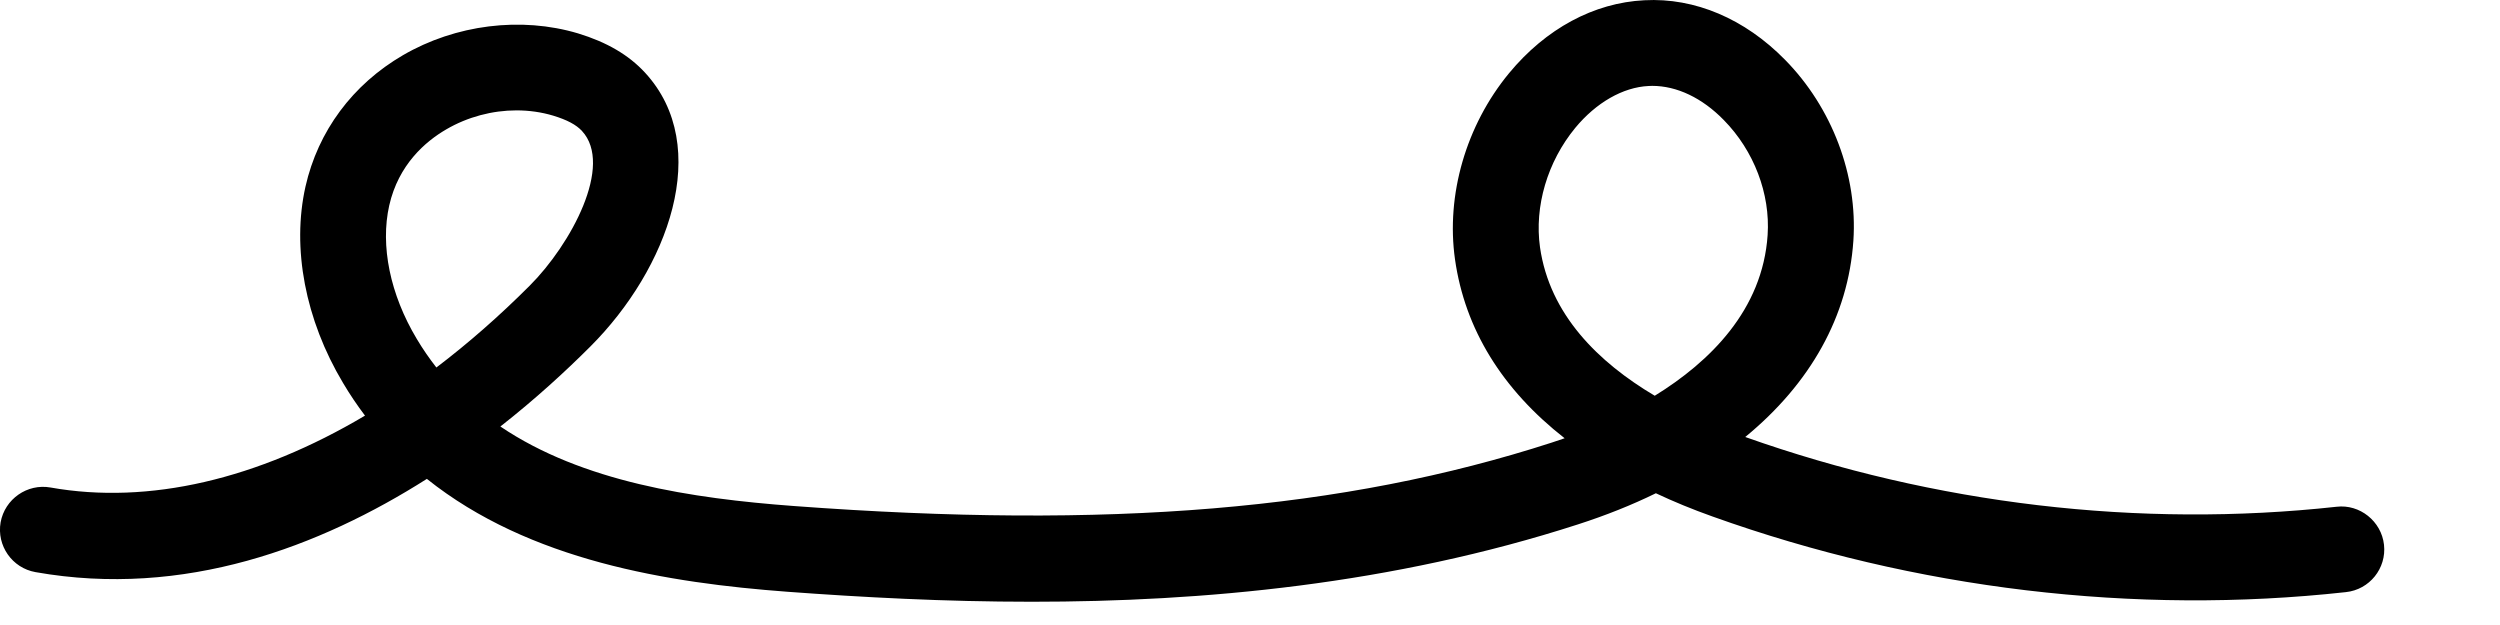
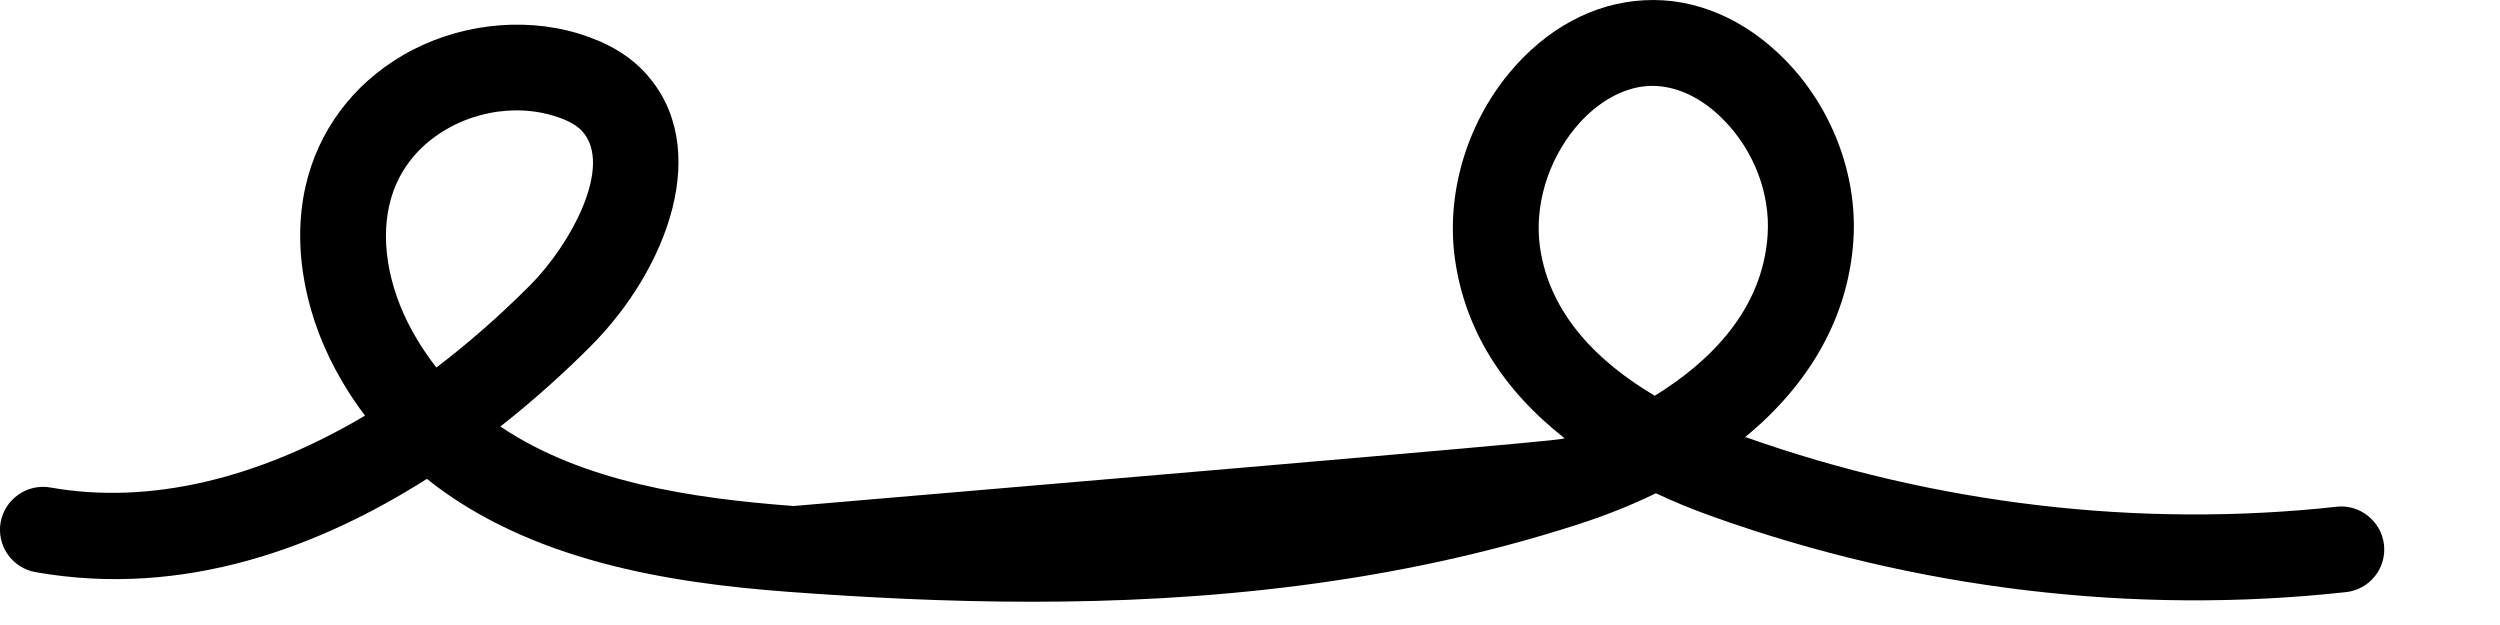
<svg xmlns="http://www.w3.org/2000/svg" fill="none" height="100%" overflow="visible" preserveAspectRatio="none" style="display: block;" viewBox="0 0 20 5" width="100%">
-   <path d="M8.254 4.814C7.555 4.814 6.895 4.778 6.298 4.734C5.349 4.663 4.236 4.487 3.415 3.831C2.561 4.373 1.475 4.788 0.284 4.577C0.097 4.544 -0.028 4.365 0.005 4.178C0.039 3.992 0.218 3.867 0.404 3.9C1.191 4.04 2.062 3.834 2.92 3.325C2.858 3.243 2.799 3.156 2.744 3.063C2.442 2.558 2.333 1.985 2.444 1.492C2.544 1.049 2.821 0.676 3.223 0.442C3.645 0.196 4.169 0.131 4.624 0.267C4.854 0.337 5.029 0.439 5.16 0.581C5.707 1.174 5.343 2.152 4.723 2.772C4.528 2.967 4.286 3.19 4.003 3.412C4.659 3.855 5.532 3.987 6.349 4.048C8.876 4.236 10.746 4.08 12.413 3.541C12.445 3.53 12.479 3.519 12.517 3.506C12.017 3.115 11.719 2.632 11.64 2.075C11.567 1.56 11.728 1.003 12.072 0.586C12.367 0.229 12.751 0.022 13.155 0.002C13.56 -0.02 13.959 0.151 14.28 0.478C14.657 0.861 14.862 1.403 14.827 1.926C14.786 2.53 14.483 3.068 13.962 3.496C15.479 4.034 17.114 4.227 18.693 4.054C18.877 4.032 19.051 4.169 19.072 4.358C19.093 4.547 18.956 4.717 18.767 4.737C17.077 4.923 15.323 4.713 13.7 4.132C13.54 4.075 13.389 4.013 13.247 3.946C13.055 4.04 12.847 4.123 12.624 4.195C11.136 4.676 9.621 4.814 8.254 4.814ZM13.218 0.687C13.208 0.687 13.198 0.688 13.188 0.688C12.983 0.698 12.769 0.821 12.602 1.023C12.379 1.294 12.274 1.651 12.32 1.978C12.397 2.517 12.788 2.899 13.238 3.166C13.679 2.894 14.101 2.48 14.141 1.88C14.163 1.55 14.032 1.206 13.79 0.96C13.617 0.783 13.415 0.687 13.218 0.687ZM4.132 0.883C3.939 0.883 3.741 0.935 3.57 1.035C3.403 1.132 3.188 1.317 3.114 1.643C3.041 1.966 3.121 2.356 3.334 2.711C3.382 2.792 3.435 2.868 3.491 2.94C3.744 2.748 3.994 2.529 4.237 2.286C4.569 1.954 4.909 1.322 4.656 1.048C4.61 0.998 4.537 0.959 4.425 0.925C4.332 0.897 4.232 0.883 4.132 0.883Z" fill="black" id="Vector" />
+   <path d="M8.254 4.814C7.555 4.814 6.895 4.778 6.298 4.734C5.349 4.663 4.236 4.487 3.415 3.831C2.561 4.373 1.475 4.788 0.284 4.577C0.097 4.544 -0.028 4.365 0.005 4.178C0.039 3.992 0.218 3.867 0.404 3.9C1.191 4.04 2.062 3.834 2.92 3.325C2.858 3.243 2.799 3.156 2.744 3.063C2.442 2.558 2.333 1.985 2.444 1.492C2.544 1.049 2.821 0.676 3.223 0.442C3.645 0.196 4.169 0.131 4.624 0.267C4.854 0.337 5.029 0.439 5.16 0.581C5.707 1.174 5.343 2.152 4.723 2.772C4.528 2.967 4.286 3.19 4.003 3.412C4.659 3.855 5.532 3.987 6.349 4.048C12.445 3.53 12.479 3.519 12.517 3.506C12.017 3.115 11.719 2.632 11.64 2.075C11.567 1.56 11.728 1.003 12.072 0.586C12.367 0.229 12.751 0.022 13.155 0.002C13.56 -0.02 13.959 0.151 14.28 0.478C14.657 0.861 14.862 1.403 14.827 1.926C14.786 2.53 14.483 3.068 13.962 3.496C15.479 4.034 17.114 4.227 18.693 4.054C18.877 4.032 19.051 4.169 19.072 4.358C19.093 4.547 18.956 4.717 18.767 4.737C17.077 4.923 15.323 4.713 13.7 4.132C13.54 4.075 13.389 4.013 13.247 3.946C13.055 4.04 12.847 4.123 12.624 4.195C11.136 4.676 9.621 4.814 8.254 4.814ZM13.218 0.687C13.208 0.687 13.198 0.688 13.188 0.688C12.983 0.698 12.769 0.821 12.602 1.023C12.379 1.294 12.274 1.651 12.32 1.978C12.397 2.517 12.788 2.899 13.238 3.166C13.679 2.894 14.101 2.48 14.141 1.88C14.163 1.55 14.032 1.206 13.79 0.96C13.617 0.783 13.415 0.687 13.218 0.687ZM4.132 0.883C3.939 0.883 3.741 0.935 3.57 1.035C3.403 1.132 3.188 1.317 3.114 1.643C3.041 1.966 3.121 2.356 3.334 2.711C3.382 2.792 3.435 2.868 3.491 2.94C3.744 2.748 3.994 2.529 4.237 2.286C4.569 1.954 4.909 1.322 4.656 1.048C4.61 0.998 4.537 0.959 4.425 0.925C4.332 0.897 4.232 0.883 4.132 0.883Z" fill="black" id="Vector" />
</svg>